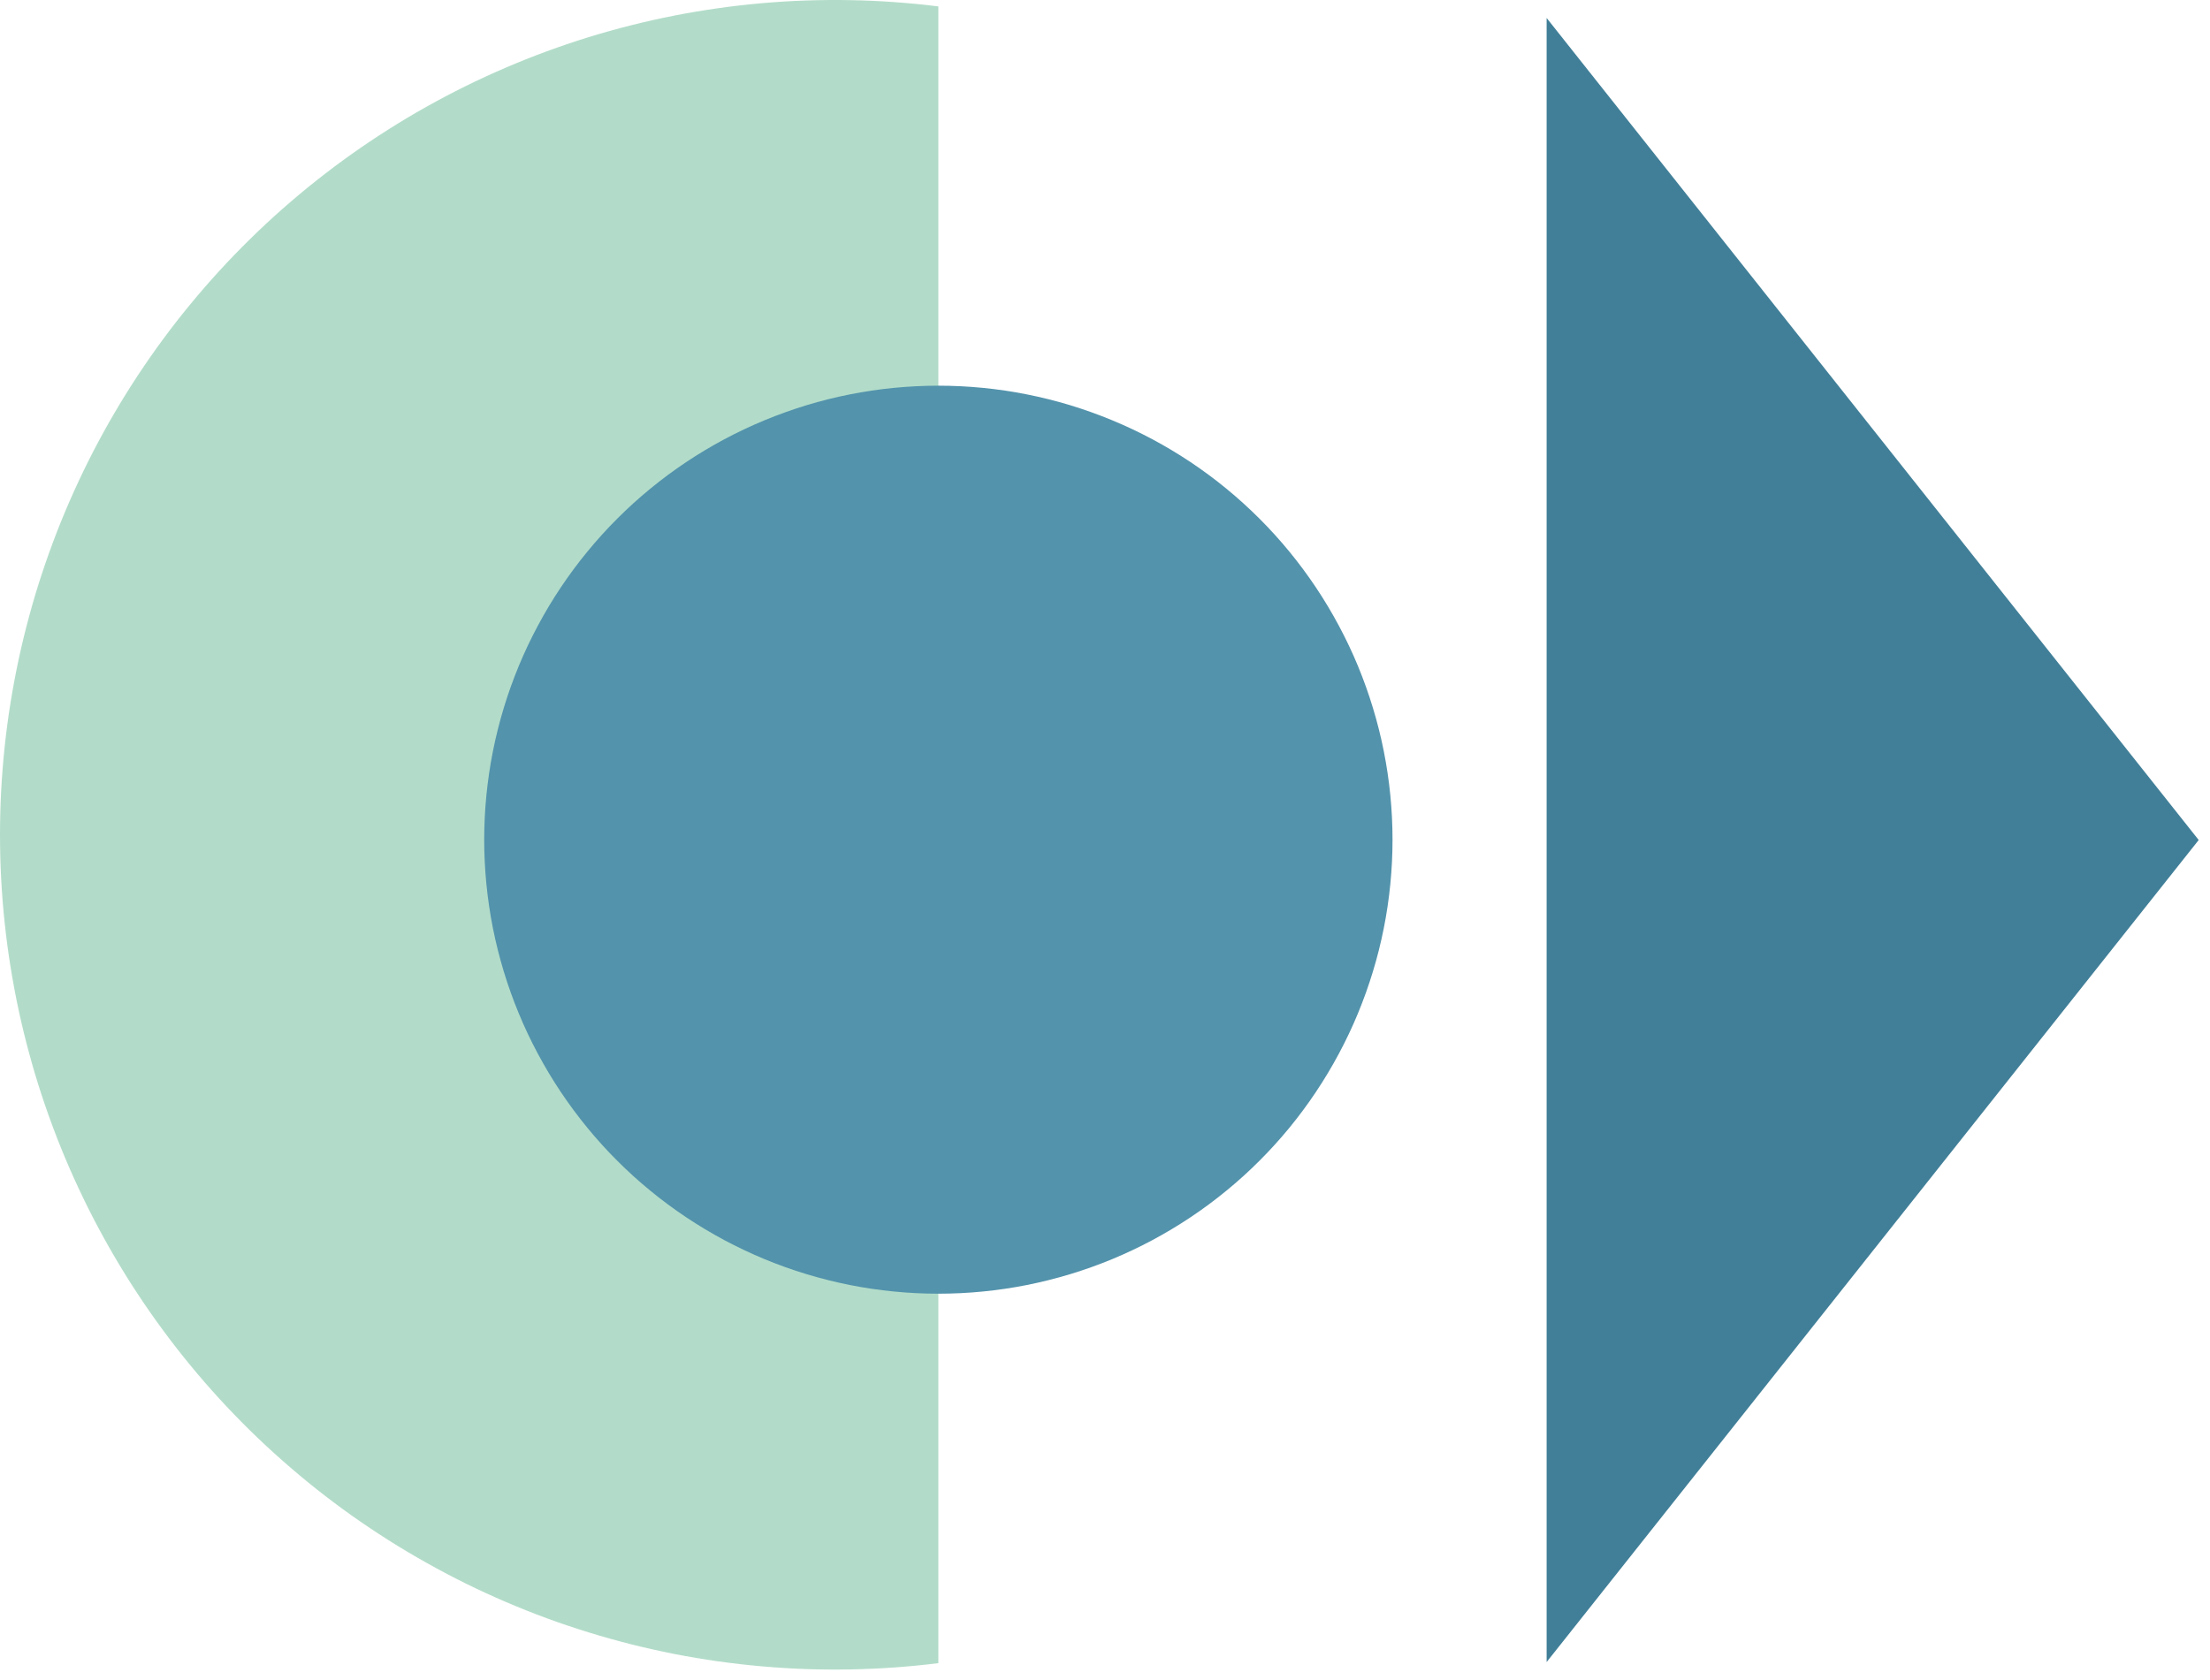
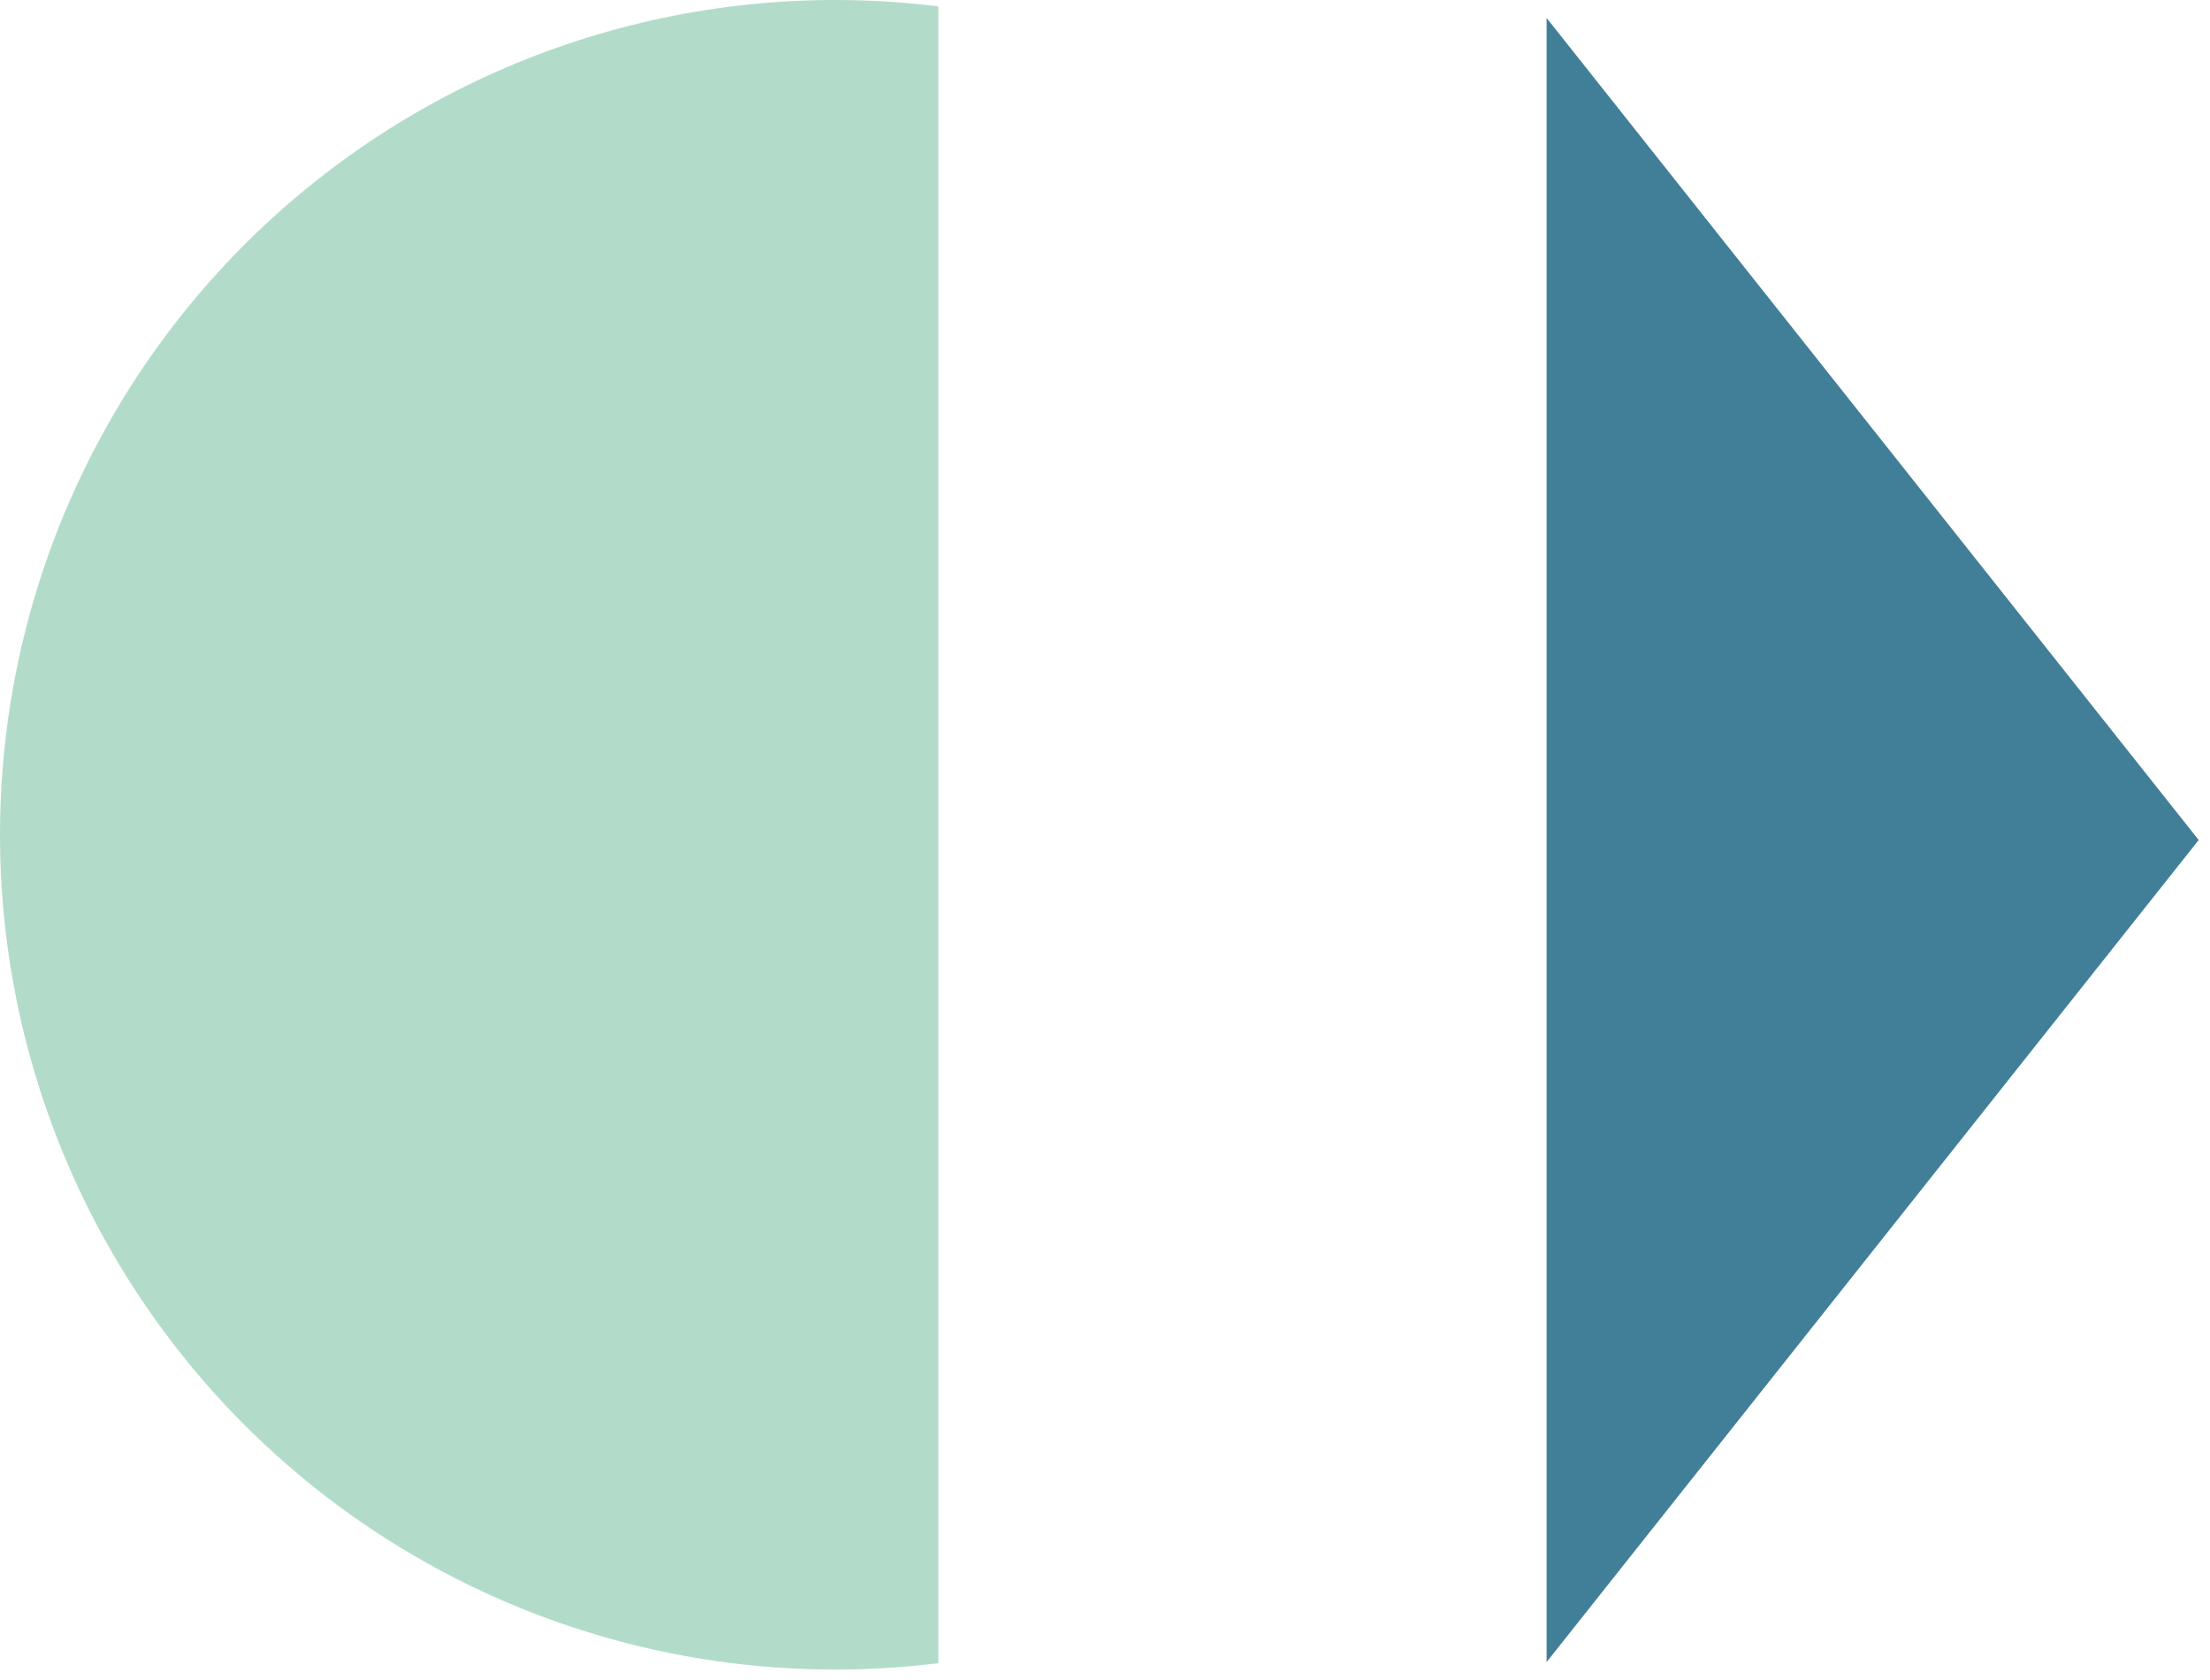
<svg xmlns="http://www.w3.org/2000/svg" width="192" height="146" viewBox="0 0 192 146" fill="none">
  <path d="M81.522 0.557C80.25 0.397 78.977 0.274 77.698 0.183C76.422 0.091 75.142 0.033 73.86 0.012C72.58 -0.011 71.301 -0.001 70.018 0.043C68.739 0.087 67.459 0.166 66.183 0.278C64.907 0.39 63.635 0.536 62.369 0.717C61.1 0.897 59.838 1.108 58.579 1.356C57.323 1.601 56.074 1.884 54.829 2.197C53.587 2.507 52.355 2.854 51.13 3.231C49.909 3.609 48.694 4.021 47.493 4.463C46.289 4.905 45.101 5.378 43.924 5.885C42.746 6.389 41.583 6.926 40.433 7.495C39.286 8.06 38.153 8.658 37.037 9.284C35.918 9.911 34.819 10.567 33.736 11.255C32.654 11.938 31.59 12.653 30.545 13.395C29.5 14.137 28.476 14.905 27.472 15.702C26.469 16.494 25.489 17.318 24.529 18.165C23.566 19.012 22.631 19.887 21.715 20.785C20.803 21.683 19.912 22.602 19.048 23.548C18.183 24.494 17.343 25.46 16.53 26.451C15.713 27.437 14.927 28.448 14.168 29.479C13.406 30.51 12.675 31.561 11.97 32.63C11.262 33.701 10.589 34.787 9.942 35.893C9.292 36.998 8.677 38.121 8.088 39.258C7.499 40.398 6.945 41.551 6.417 42.718C5.89 43.885 5.393 45.066 4.93 46.26C4.468 47.455 4.035 48.659 3.634 49.877C3.232 51.092 2.865 52.32 2.532 53.555C2.195 54.794 1.892 56.036 1.623 57.291C1.354 58.544 1.119 59.803 0.915 61.065C0.711 62.331 0.544 63.6 0.408 64.876C0.272 66.148 0.17 67.424 0.102 68.704C0.034 69.983 -3.22712e-06 71.262 -3.17105e-06 72.545C-3.11513e-06 73.825 0.034 75.104 0.102 76.383C0.17 77.663 0.272 78.942 0.408 80.215C0.544 81.487 0.711 82.756 0.915 84.022C1.119 85.288 1.354 86.547 1.623 87.799C1.892 89.051 2.195 90.296 2.532 91.531C2.865 92.767 3.232 93.995 3.634 95.213C4.035 96.428 4.468 97.636 4.93 98.827C5.393 100.021 5.89 101.202 6.417 102.372C6.945 103.539 7.499 104.693 8.088 105.829C8.677 106.969 9.292 108.088 9.942 109.194C10.589 110.3 11.262 111.389 11.97 112.457C12.675 113.529 13.406 114.577 14.168 115.608C14.927 116.639 15.713 117.65 16.53 118.64C17.343 119.63 18.183 120.596 19.048 121.542C19.912 122.485 20.803 123.407 21.715 124.305C22.631 125.203 23.566 126.074 24.529 126.922C25.489 127.769 26.469 128.592 27.472 129.389C28.476 130.185 29.5 130.954 30.545 131.696C31.59 132.437 32.654 133.148 33.736 133.836C34.819 134.52 35.918 135.176 37.037 135.802C38.153 136.432 39.286 137.027 40.433 137.596C41.583 138.164 42.746 138.698 43.924 139.205C45.101 139.709 46.289 140.185 47.493 140.627C48.694 141.07 49.909 141.478 51.13 141.856C52.355 142.233 53.587 142.58 54.829 142.893C56.074 143.206 57.323 143.485 58.579 143.734C59.838 143.979 61.1 144.193 62.369 144.373C63.635 144.55 64.907 144.697 66.183 144.809C67.459 144.921 68.739 145 70.018 145.047C71.301 145.091 72.58 145.102 73.86 145.078C75.142 145.054 76.422 144.996 77.698 144.908C78.977 144.816 80.25 144.69 81.522 144.533L81.522 0.557Z" fill="#B2DCC9" />
  <path d="M191.018 73L134.368 1.563L134.368 144.437L191.018 73Z" fill="#417F98" />
-   <path d="M81.522 33.517C82.815 33.517 84.105 33.581 85.391 33.707C86.677 33.833 87.953 34.023 89.219 34.275C90.488 34.527 91.74 34.84 92.975 35.214C94.21 35.592 95.429 36.028 96.62 36.521C97.814 37.014 98.981 37.566 100.121 38.175C101.261 38.784 102.366 39.447 103.442 40.165C104.517 40.883 105.555 41.652 106.552 42.472C107.552 43.292 108.508 44.16 109.42 45.072C110.335 45.987 111.203 46.943 112.023 47.944C112.84 48.94 113.609 49.978 114.327 51.053C115.044 52.125 115.708 53.234 116.317 54.374C116.926 55.514 117.481 56.678 117.974 57.872C118.467 59.066 118.903 60.281 119.277 61.52C119.655 62.755 119.968 64.007 120.22 65.276C120.472 66.542 120.662 67.818 120.788 69.104C120.914 70.39 120.979 71.68 120.979 72.973C120.979 74.266 120.914 75.552 120.788 76.838C120.662 78.124 120.472 79.4 120.22 80.669C119.968 81.935 119.655 83.187 119.277 84.426C118.903 85.661 118.467 86.876 117.974 88.07C117.481 89.264 116.926 90.431 116.317 91.571C115.708 92.711 115.044 93.817 114.327 94.892C113.609 95.967 112.84 97.002 112.023 98.002C111.203 98.999 110.335 99.959 109.42 100.871C108.508 101.786 107.552 102.65 106.552 103.47C105.555 104.29 104.517 105.059 103.442 105.777C102.366 106.495 101.261 107.158 100.121 107.768C98.981 108.377 97.814 108.928 96.62 109.425C95.429 109.918 94.21 110.353 92.975 110.728C91.74 111.102 90.488 111.415 89.219 111.67C87.953 111.922 86.677 112.109 85.391 112.235C84.105 112.364 82.815 112.426 81.522 112.426C80.229 112.426 78.94 112.364 77.654 112.235C76.371 112.109 75.091 111.922 73.826 111.67C72.556 111.415 71.304 111.102 70.069 110.728C68.834 110.353 67.616 109.918 66.425 109.425C65.231 108.928 64.064 108.377 62.924 107.768C61.784 107.158 60.678 106.495 59.603 105.777C58.528 105.059 57.49 104.29 56.493 103.47C55.493 102.65 54.536 101.786 53.625 100.871C52.709 99.959 51.842 98.999 51.025 98.002C50.205 97.002 49.436 95.967 48.718 94.892C48 93.817 47.337 92.711 46.728 91.571C46.118 90.431 45.564 89.264 45.071 88.07C44.577 86.876 44.142 85.661 43.767 84.426C43.393 83.187 43.077 81.935 42.825 80.669C42.573 79.4 42.386 78.124 42.257 76.838C42.131 75.552 42.066 74.266 42.066 72.973C42.066 71.68 42.131 70.39 42.257 69.104C42.386 67.818 42.573 66.542 42.825 65.276C43.077 64.007 43.393 62.755 43.767 61.52C44.142 60.281 44.577 59.066 45.071 57.872C45.564 56.678 46.118 55.514 46.728 54.374C47.337 53.234 48 52.125 48.718 51.053C49.436 49.978 50.205 48.94 51.025 47.944C51.842 46.943 52.709 45.987 53.625 45.072C54.536 44.16 55.493 43.292 56.493 42.472C57.49 41.652 58.528 40.883 59.603 40.165C60.678 39.447 61.784 38.784 62.924 38.175C64.064 37.566 65.231 37.014 66.425 36.521C67.616 36.028 68.834 35.592 70.069 35.214C71.304 34.84 72.556 34.527 73.826 34.275C75.091 34.023 76.371 33.833 77.654 33.707C78.94 33.581 80.229 33.517 81.522 33.517Z" fill="#5393AC" />
</svg>